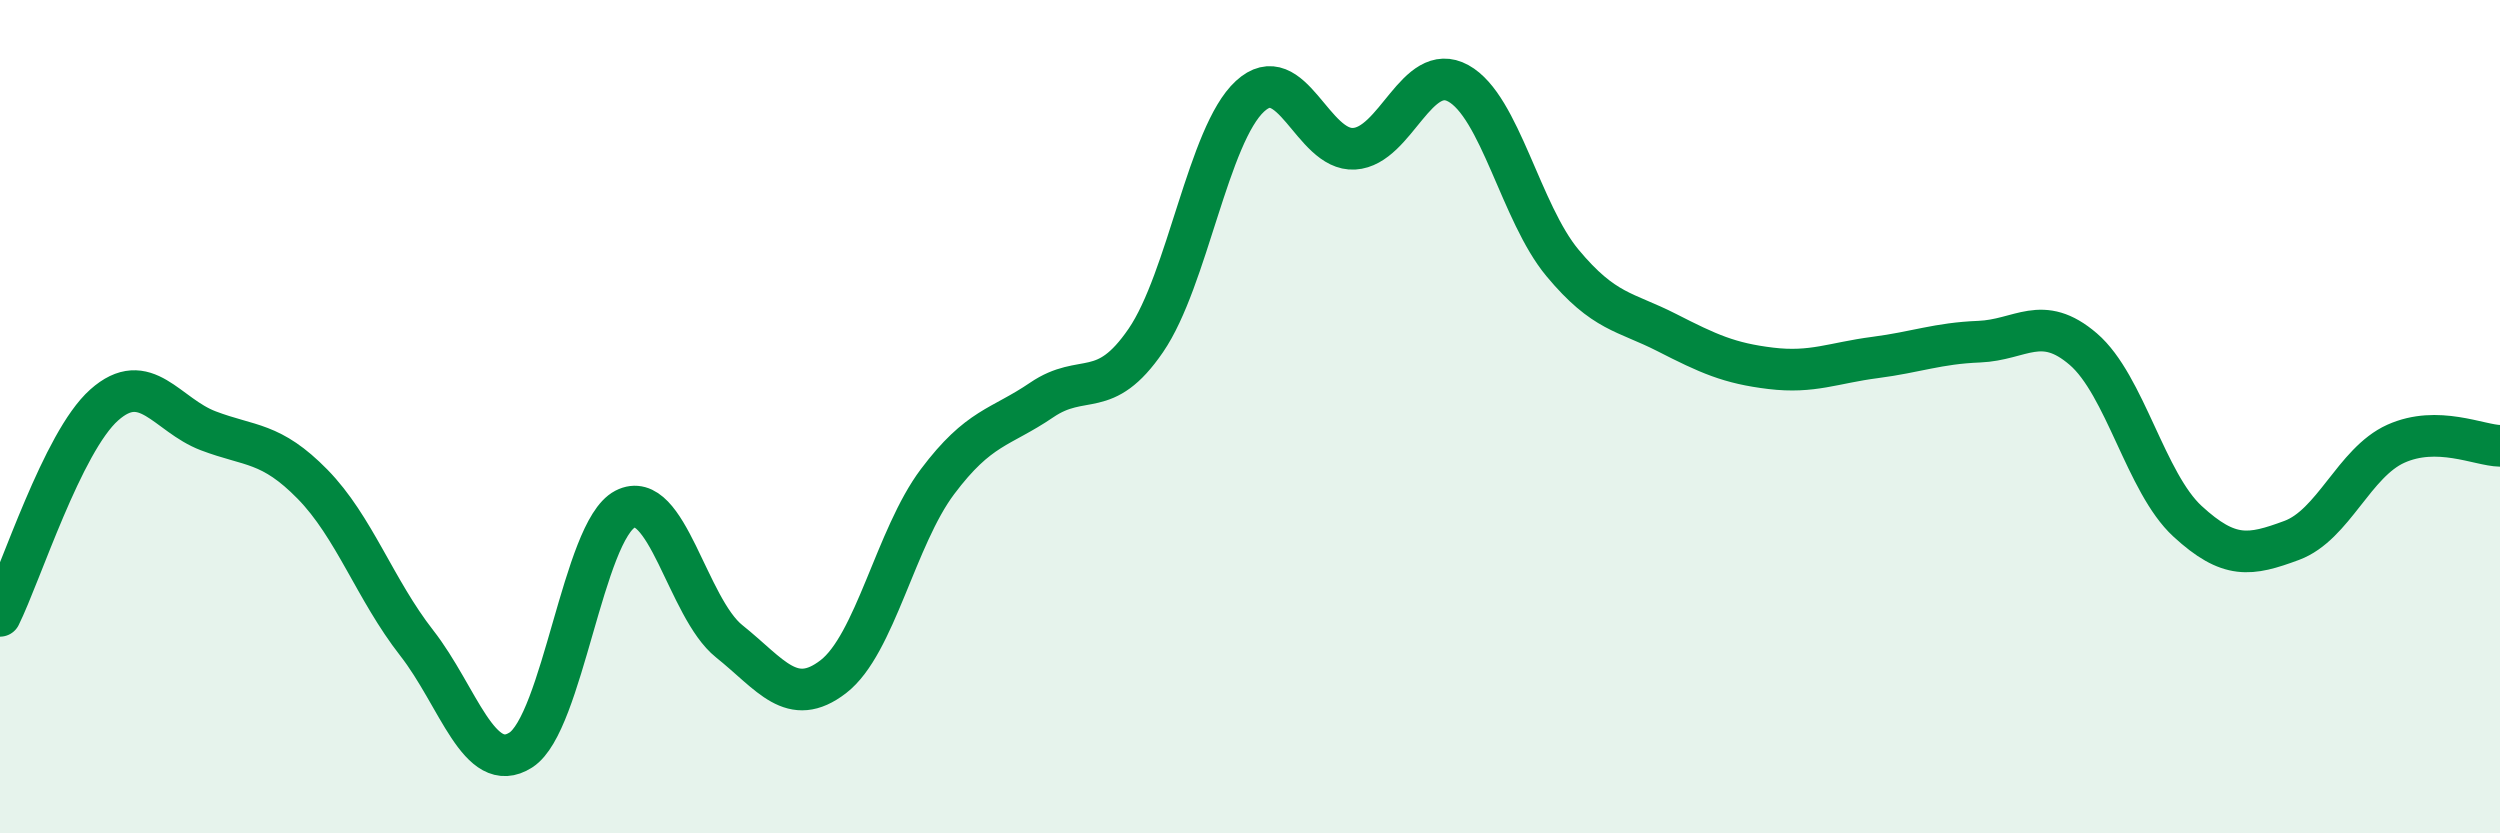
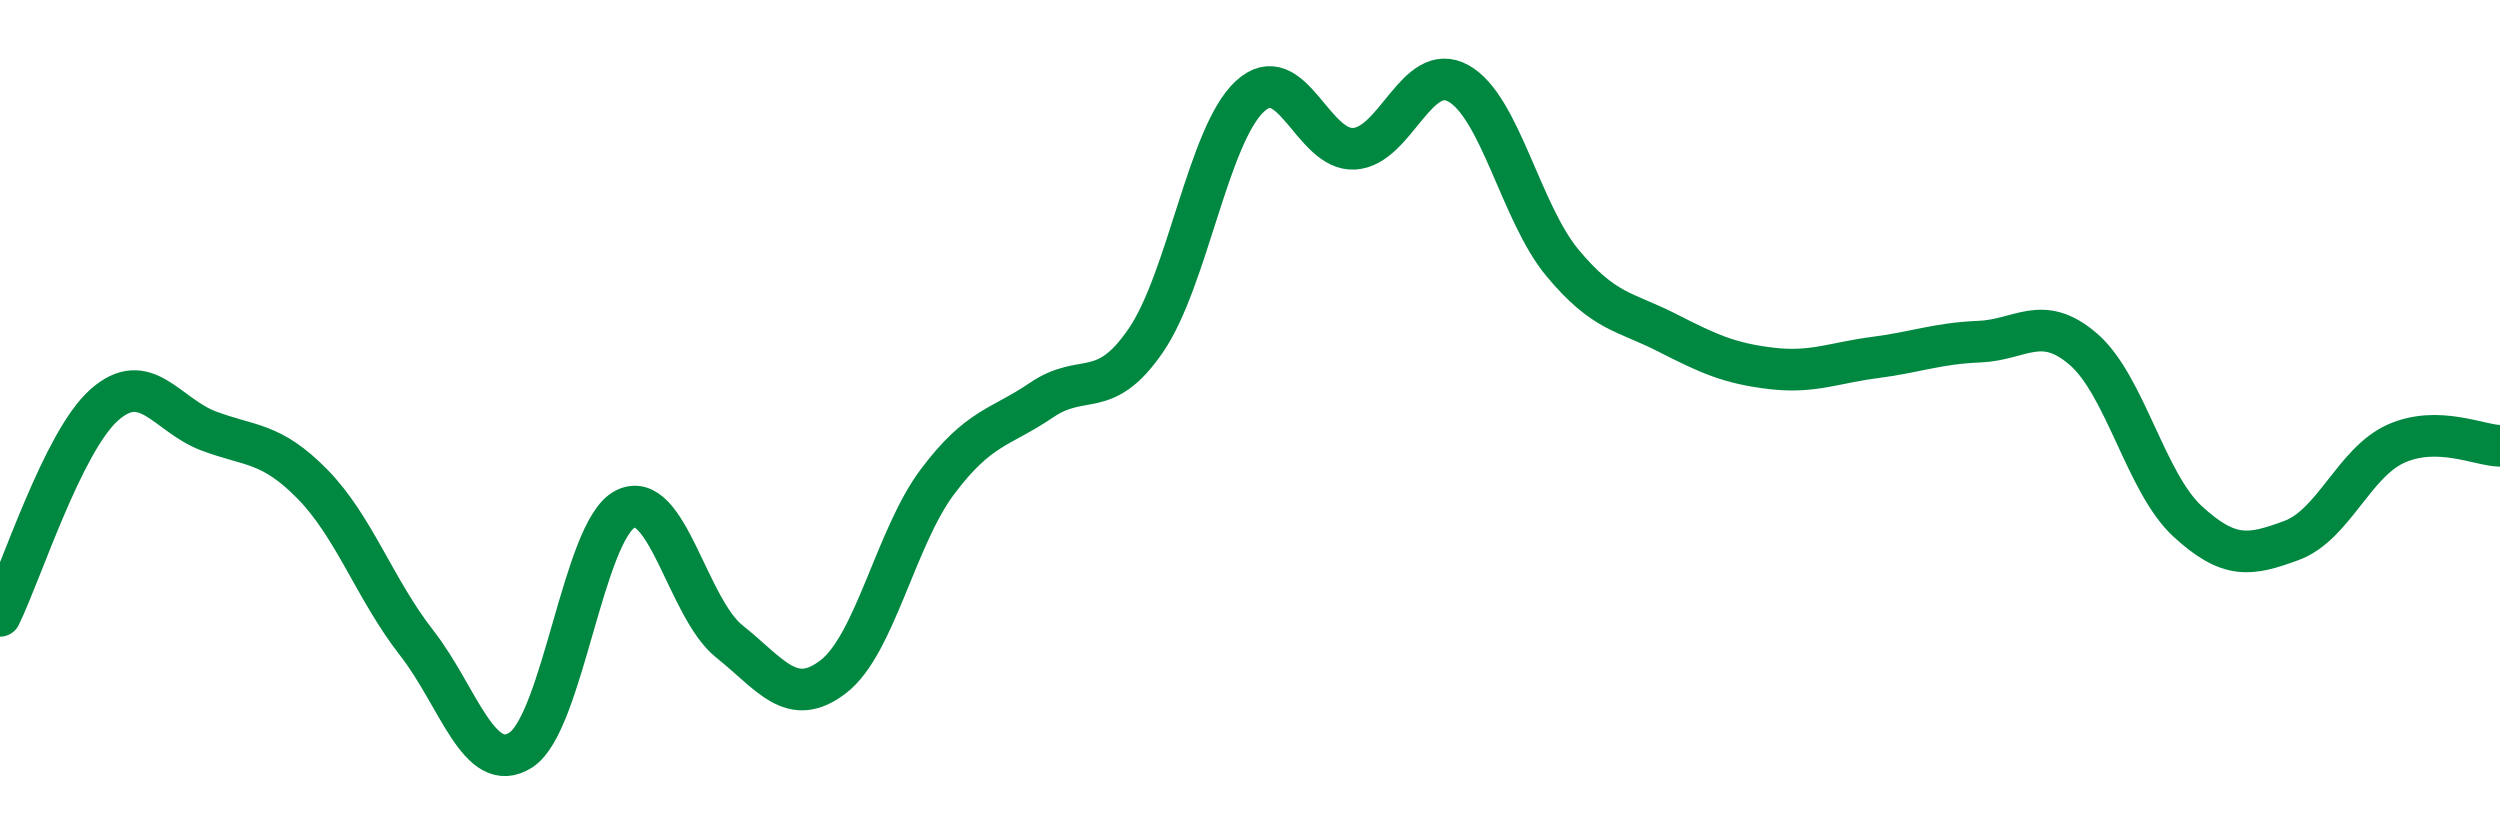
<svg xmlns="http://www.w3.org/2000/svg" width="60" height="20" viewBox="0 0 60 20">
-   <path d="M 0,14.78 C 0.5,13.77 1.5,10.61 2.5,9.72 C 3.5,8.83 4,9.96 5,10.34 C 6,10.72 6.5,10.6 7.5,11.62 C 8.5,12.64 9,14.15 10,15.43 C 11,16.71 11.5,18.64 12.5,18 C 13.5,17.36 14,12.74 15,12.22 C 16,11.7 16.5,14.59 17.5,15.39 C 18.5,16.19 19,17.01 20,16.24 C 21,15.47 21.5,12.89 22.5,11.56 C 23.5,10.23 24,10.28 25,9.6 C 26,8.92 26.5,9.63 27.5,8.17 C 28.5,6.71 29,3.23 30,2.31 C 31,1.39 31.5,3.63 32.5,3.57 C 33.5,3.51 34,1.45 35,2 C 36,2.55 36.5,5.11 37.5,6.31 C 38.5,7.51 39,7.47 40,7.98 C 41,8.49 41.5,8.72 42.5,8.84 C 43.5,8.96 44,8.71 45,8.58 C 46,8.45 46.5,8.24 47.5,8.2 C 48.5,8.16 49,7.52 50,8.38 C 51,9.24 51.5,11.59 52.5,12.51 C 53.5,13.43 54,13.34 55,12.97 C 56,12.6 56.5,11.1 57.5,10.65 C 58.5,10.2 59.5,10.69 60,10.7L60 20L0 20Z" fill="#008740" opacity="0.1" stroke-linecap="round" stroke-linejoin="round" />
  <path d="M 0,14.78 C 0.5,13.77 1.5,10.61 2.5,9.72 C 3.5,8.83 4,9.96 5,10.34 C 6,10.72 6.5,10.6 7.5,11.62 C 8.5,12.64 9,14.15 10,15.43 C 11,16.71 11.5,18.64 12.5,18 C 13.5,17.36 14,12.74 15,12.22 C 16,11.7 16.5,14.59 17.5,15.39 C 18.5,16.19 19,17.01 20,16.24 C 21,15.47 21.5,12.89 22.5,11.56 C 23.5,10.23 24,10.28 25,9.6 C 26,8.92 26.5,9.63 27.5,8.17 C 28.5,6.71 29,3.23 30,2.31 C 31,1.39 31.5,3.63 32.5,3.57 C 33.5,3.51 34,1.45 35,2 C 36,2.55 36.5,5.11 37.5,6.31 C 38.5,7.51 39,7.47 40,7.98 C 41,8.49 41.5,8.72 42.5,8.84 C 43.5,8.96 44,8.71 45,8.58 C 46,8.45 46.5,8.24 47.5,8.2 C 48.5,8.16 49,7.52 50,8.38 C 51,9.24 51.5,11.59 52.5,12.51 C 53.5,13.43 54,13.34 55,12.97 C 56,12.6 56.5,11.1 57.5,10.65 C 58.5,10.2 59.5,10.69 60,10.7" stroke="#008740" stroke-width="1" fill="none" stroke-linecap="round" stroke-linejoin="round" />
</svg>